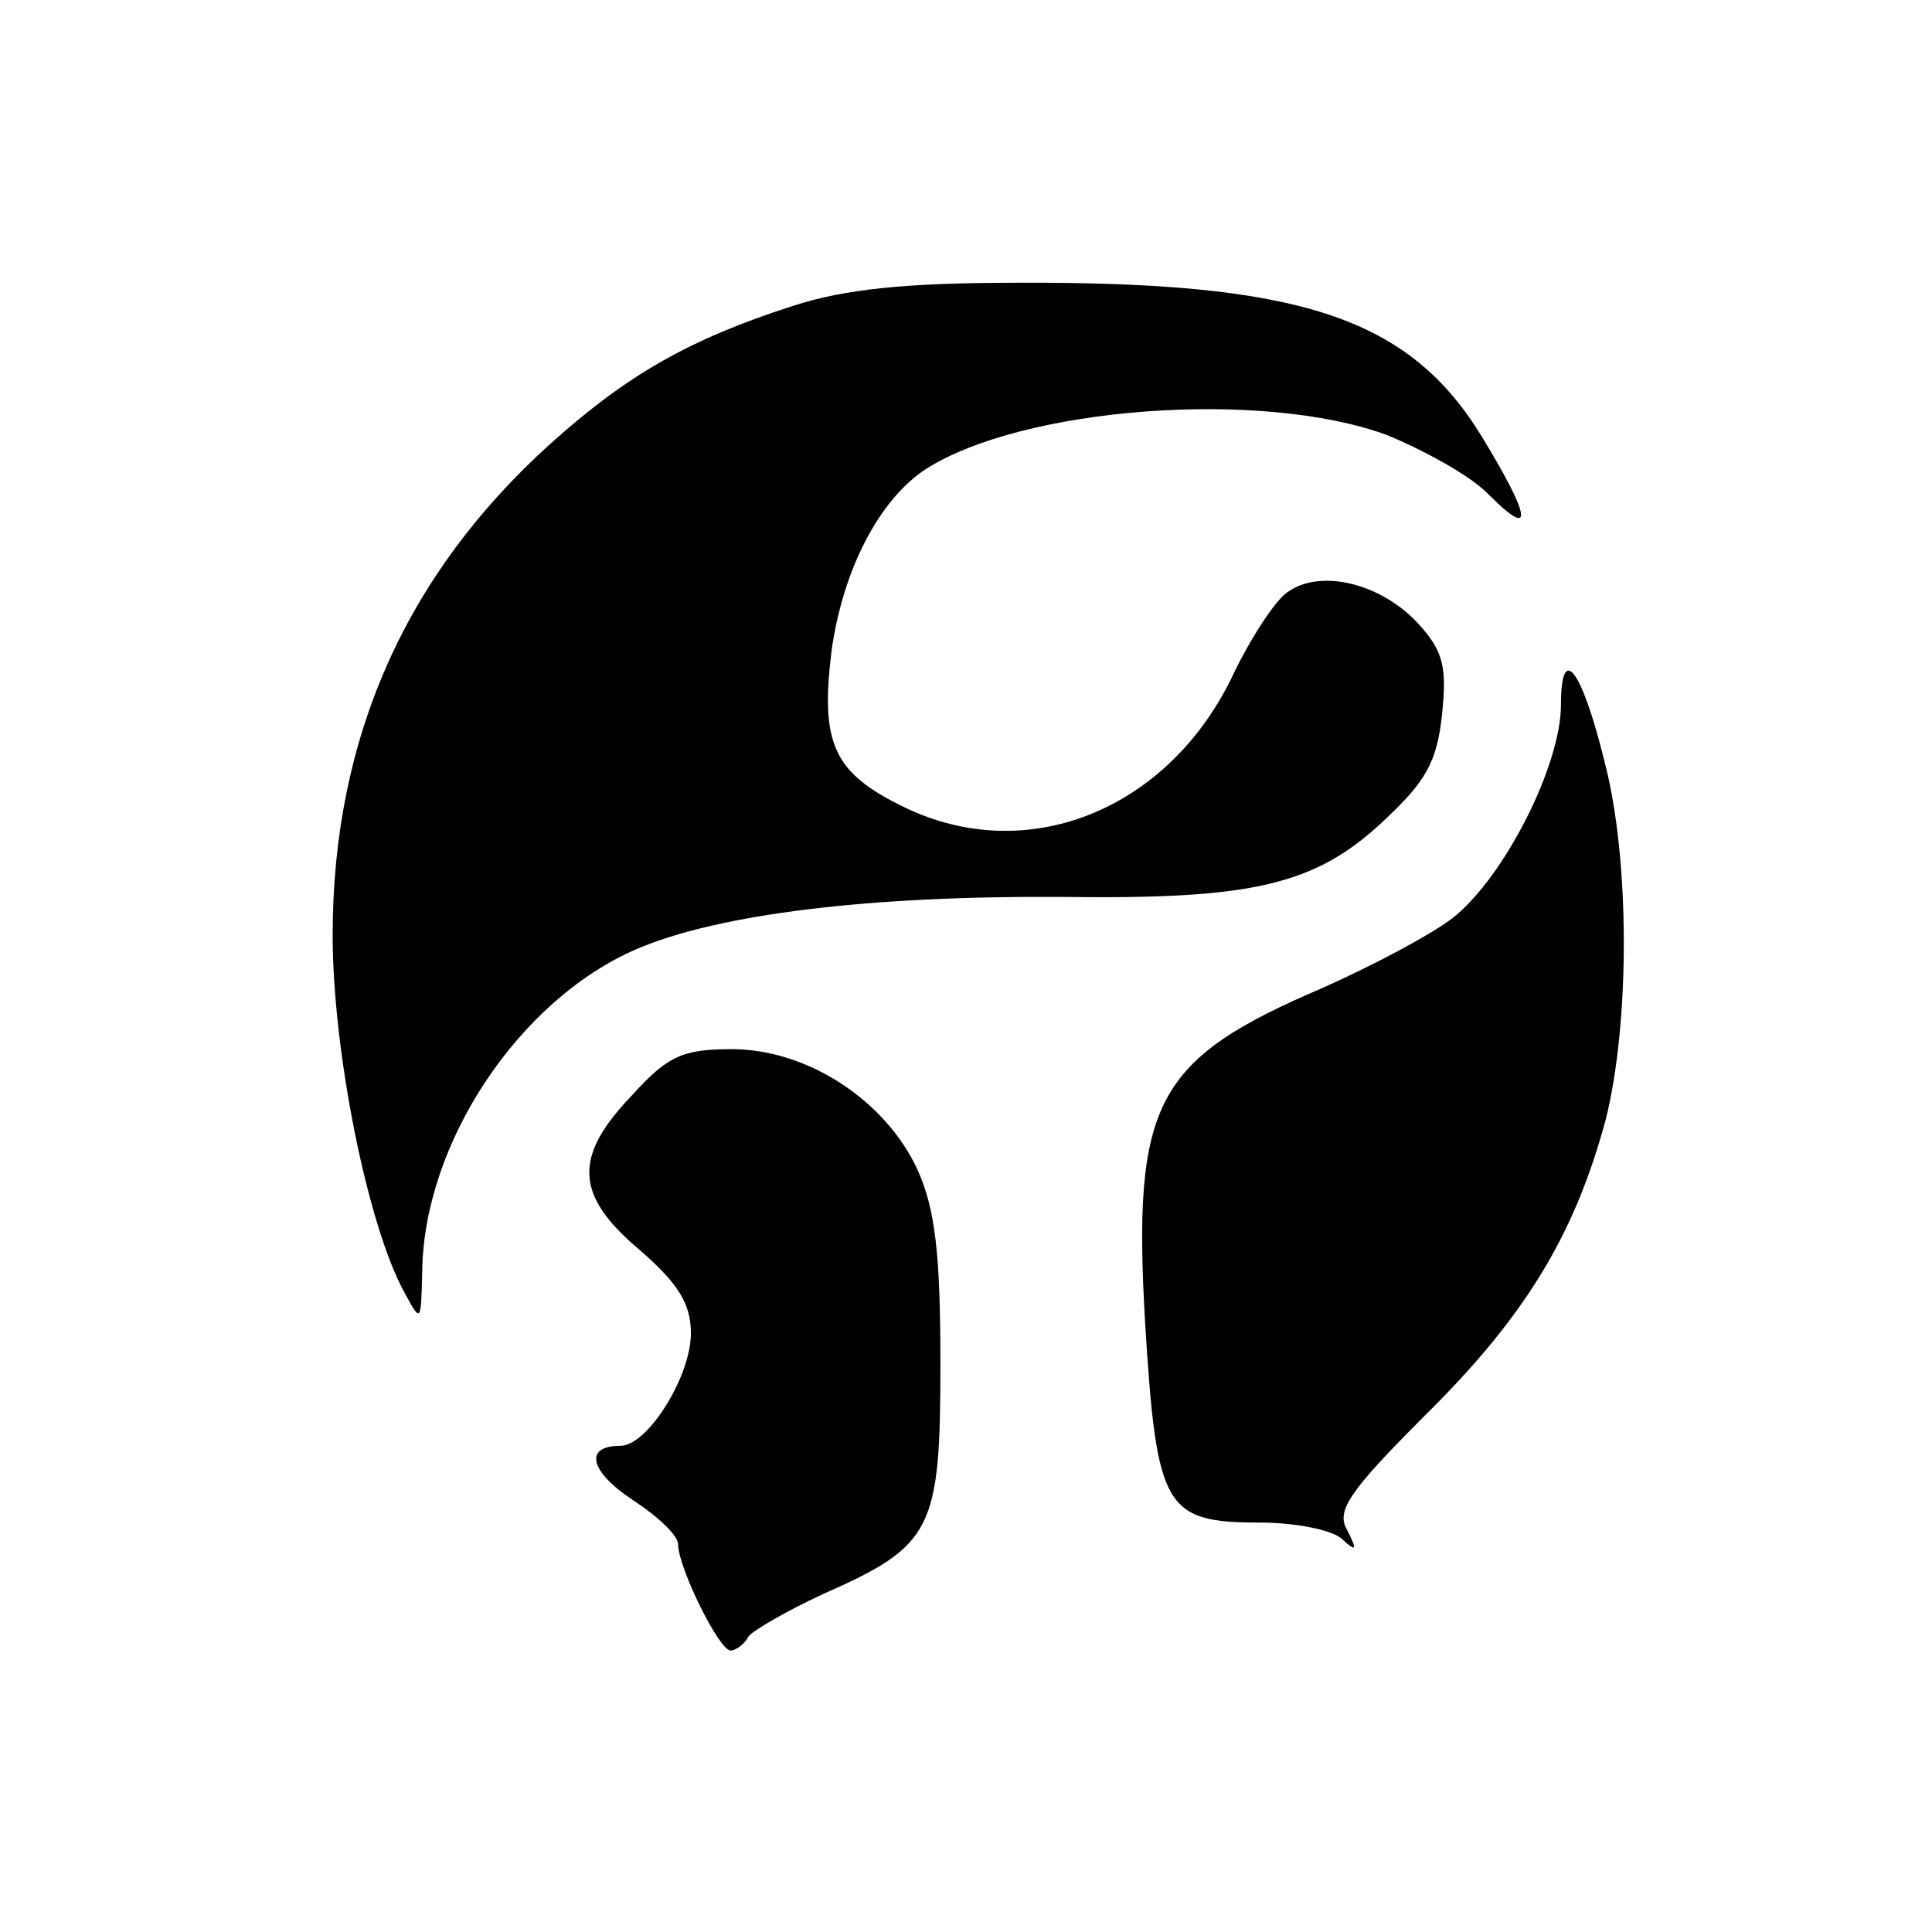
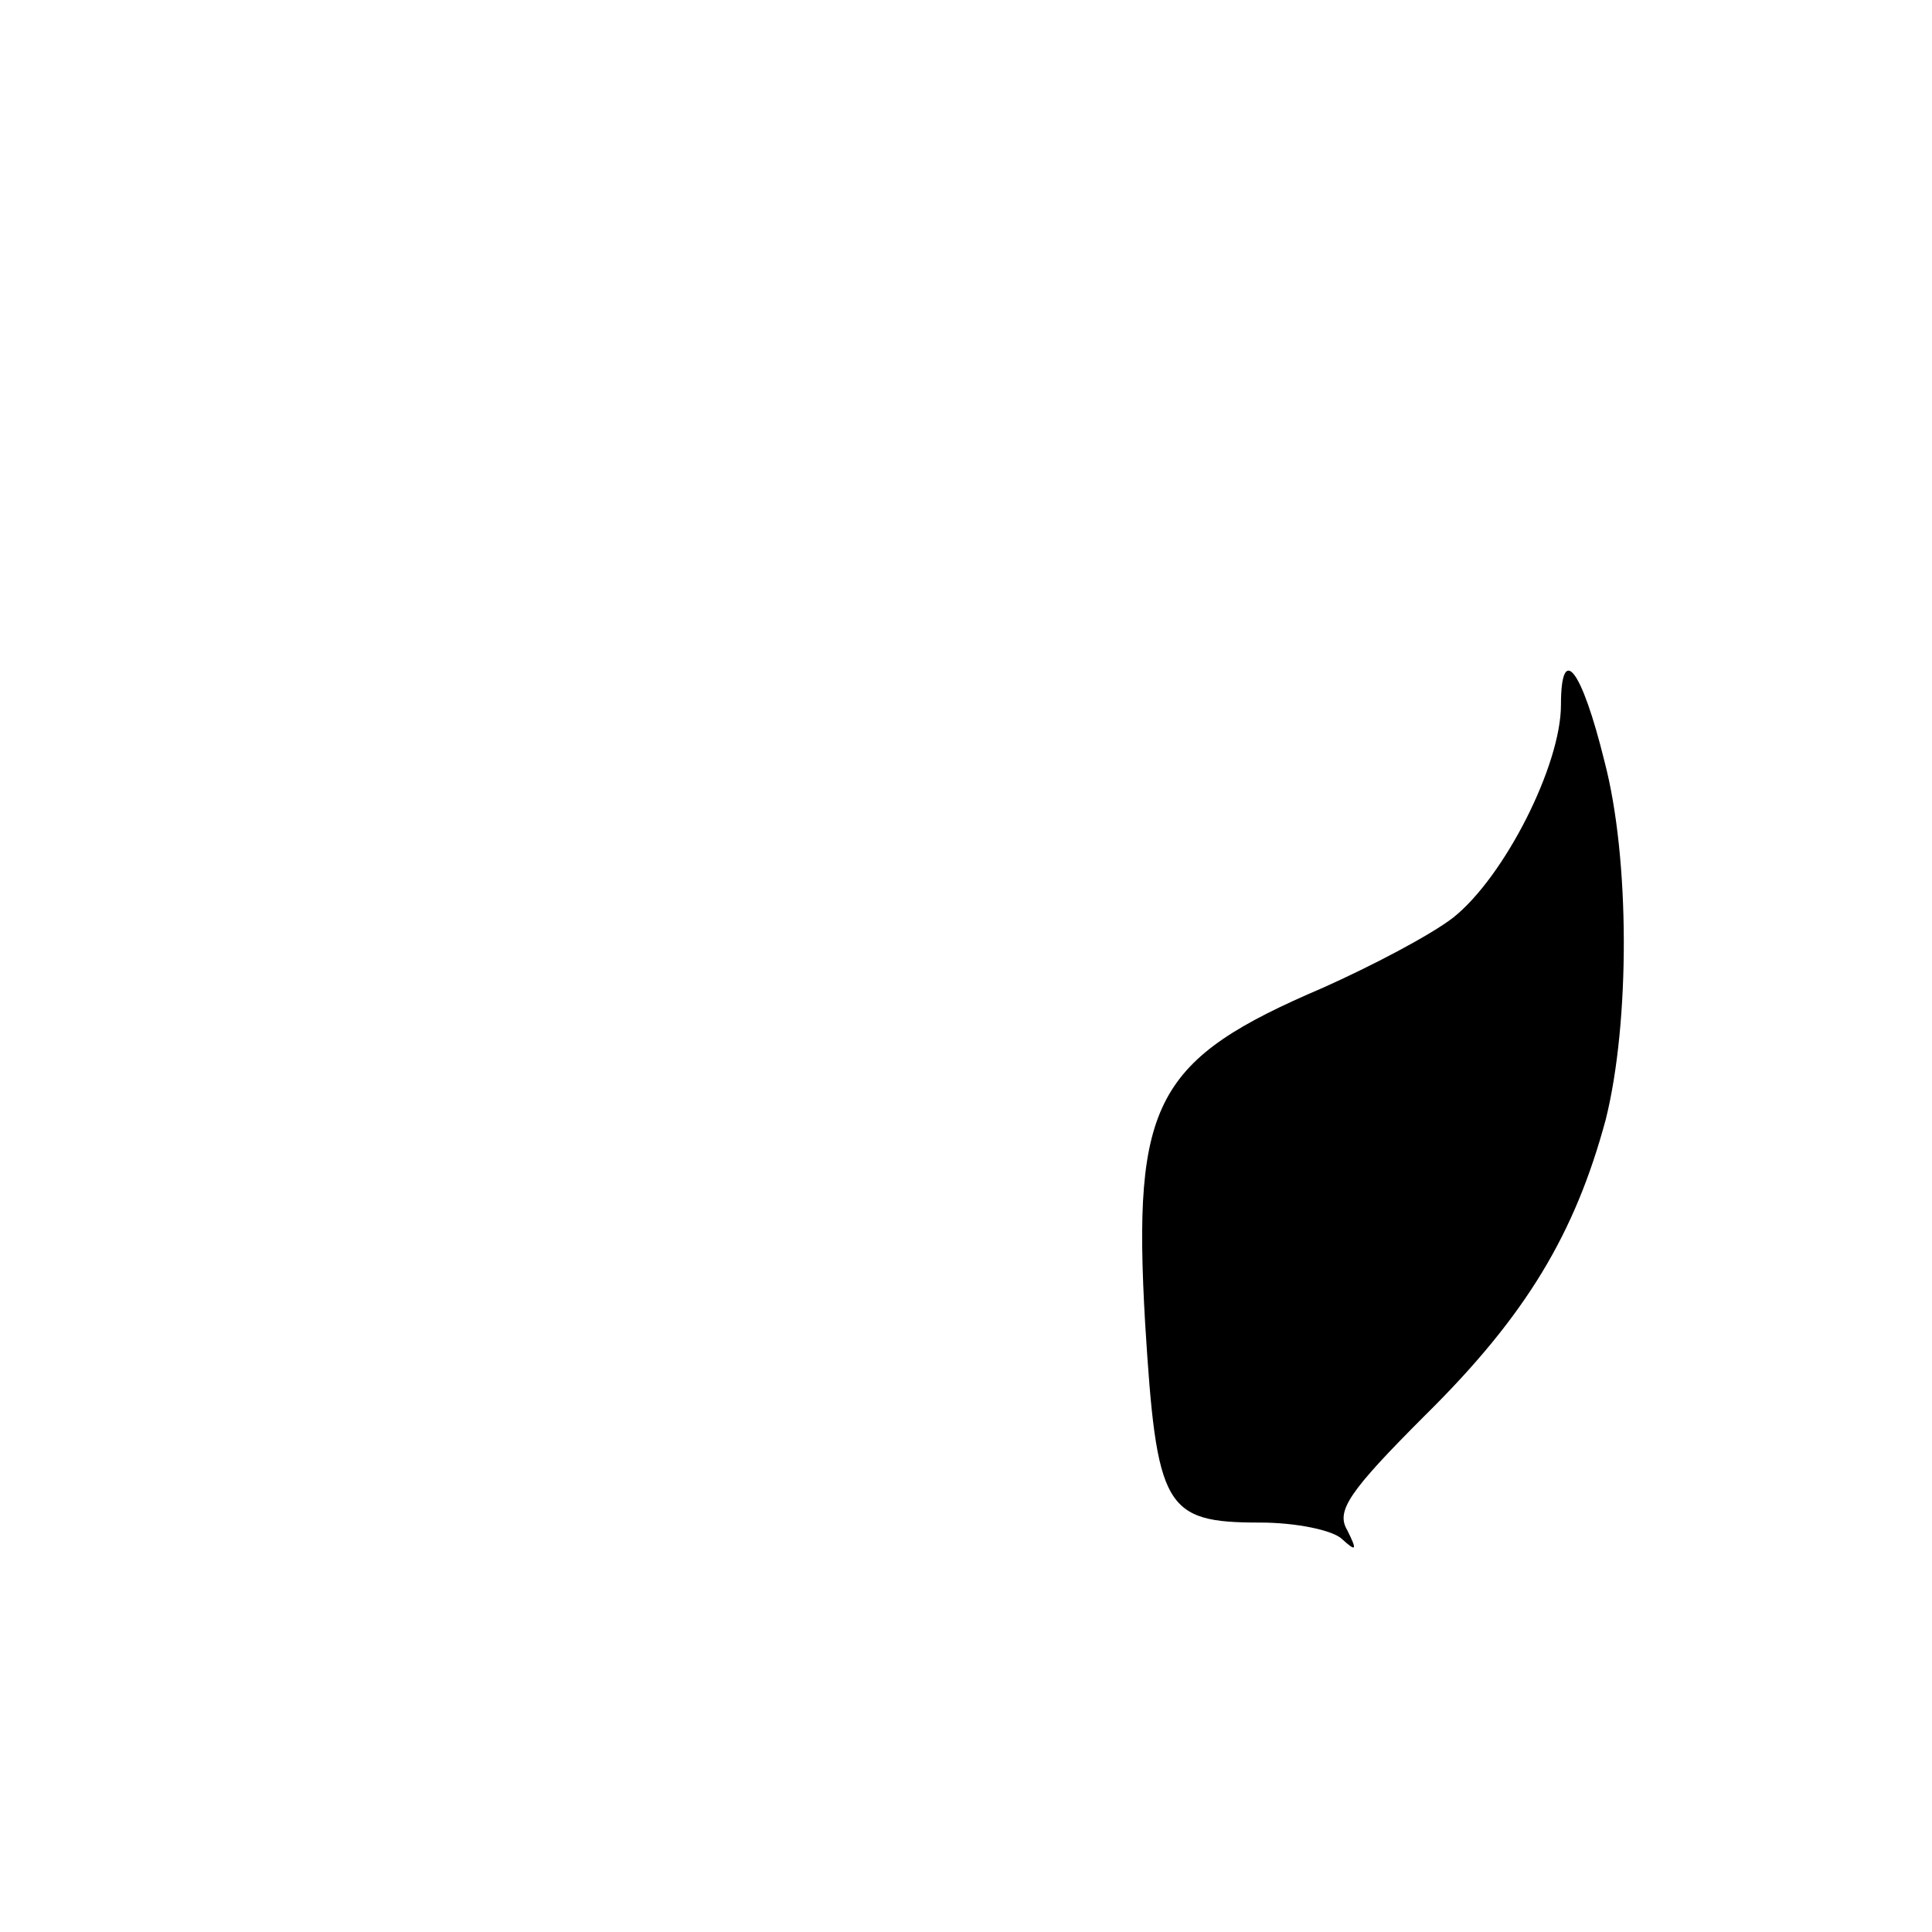
<svg xmlns="http://www.w3.org/2000/svg" version="1.0" width="151pt" height="151pt" viewBox="0 0 151 151" preserveAspectRatio="xMidYMid meet">
  <g transform="translate(0,151) scale(0.1,-0.1)" fill="#000000" stroke="none">
-     <path d="M620 1271 c-81 -26 -130 -54 -190 -108 -113 -102 -170 -230 -170 -384 0 -90 27 -226 56 -279 13 -24 13 -24 14 16 1 100 75 212 167 252 65 28 184 42 333 41 149 -2 198 9 252 60 32 30 41 45 45 82 4 38 1 50 -18 71 -29 32 -77 44 -103 25 -10 -7 -30 -38 -44 -68 -51 -103 -160 -146 -255 -100 -56 27 -66 50 -57 123 9 63 37 117 73 141 76 49 263 63 361 27 29 -12 66 -32 80 -47 35 -35 33 -18 -6 46 -57 93 -142 121 -363 120 -87 0 -135 -5 -175 -18z" />
+     <path d="M620 1271 z" />
    <path d="M1220 959 c0 -47 -44 -134 -84 -166 -18 -14 -64 -38 -102 -55 -131 -56 -149 -89 -139 -262 9 -145 15 -156 90 -156 28 0 57 -6 64 -13 11 -10 12 -9 4 7 -9 15 1 30 61 90 79 78 117 142 141 231 19 76 19 204 -1 280 -18 73 -34 93 -34 44z" />
-     <path d="M494 654 c-46 -48 -45 -78 6 -121 30 -26 40 -42 40 -65 0 -34 -34 -88 -55 -88 -29 0 -24 -20 9 -42 20 -13 36 -28 36 -35 0 -18 32 -83 41 -83 4 0 11 5 14 11 4 5 30 20 58 33 86 38 92 50 92 180 0 86 -4 121 -18 152 -25 54 -86 94 -145 94 -38 0 -50 -5 -78 -36z" />
  </g>
</svg>